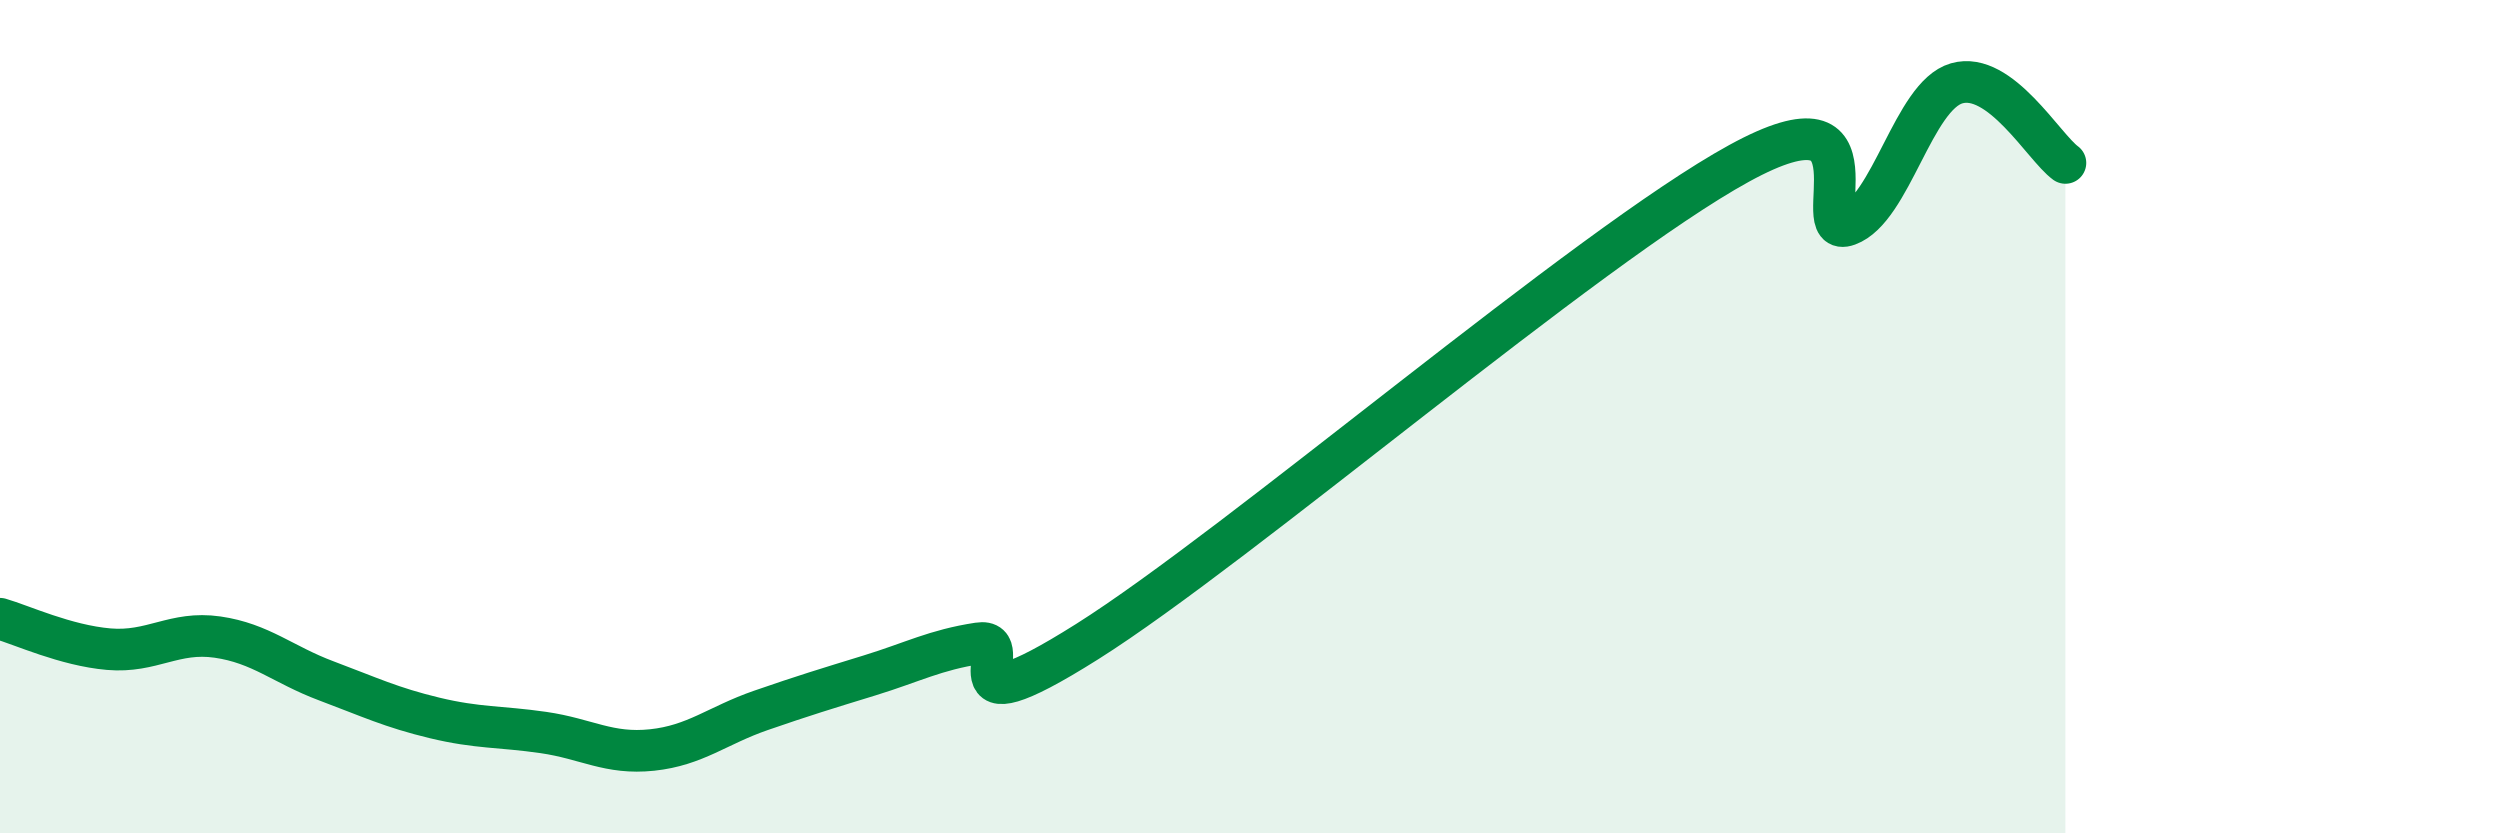
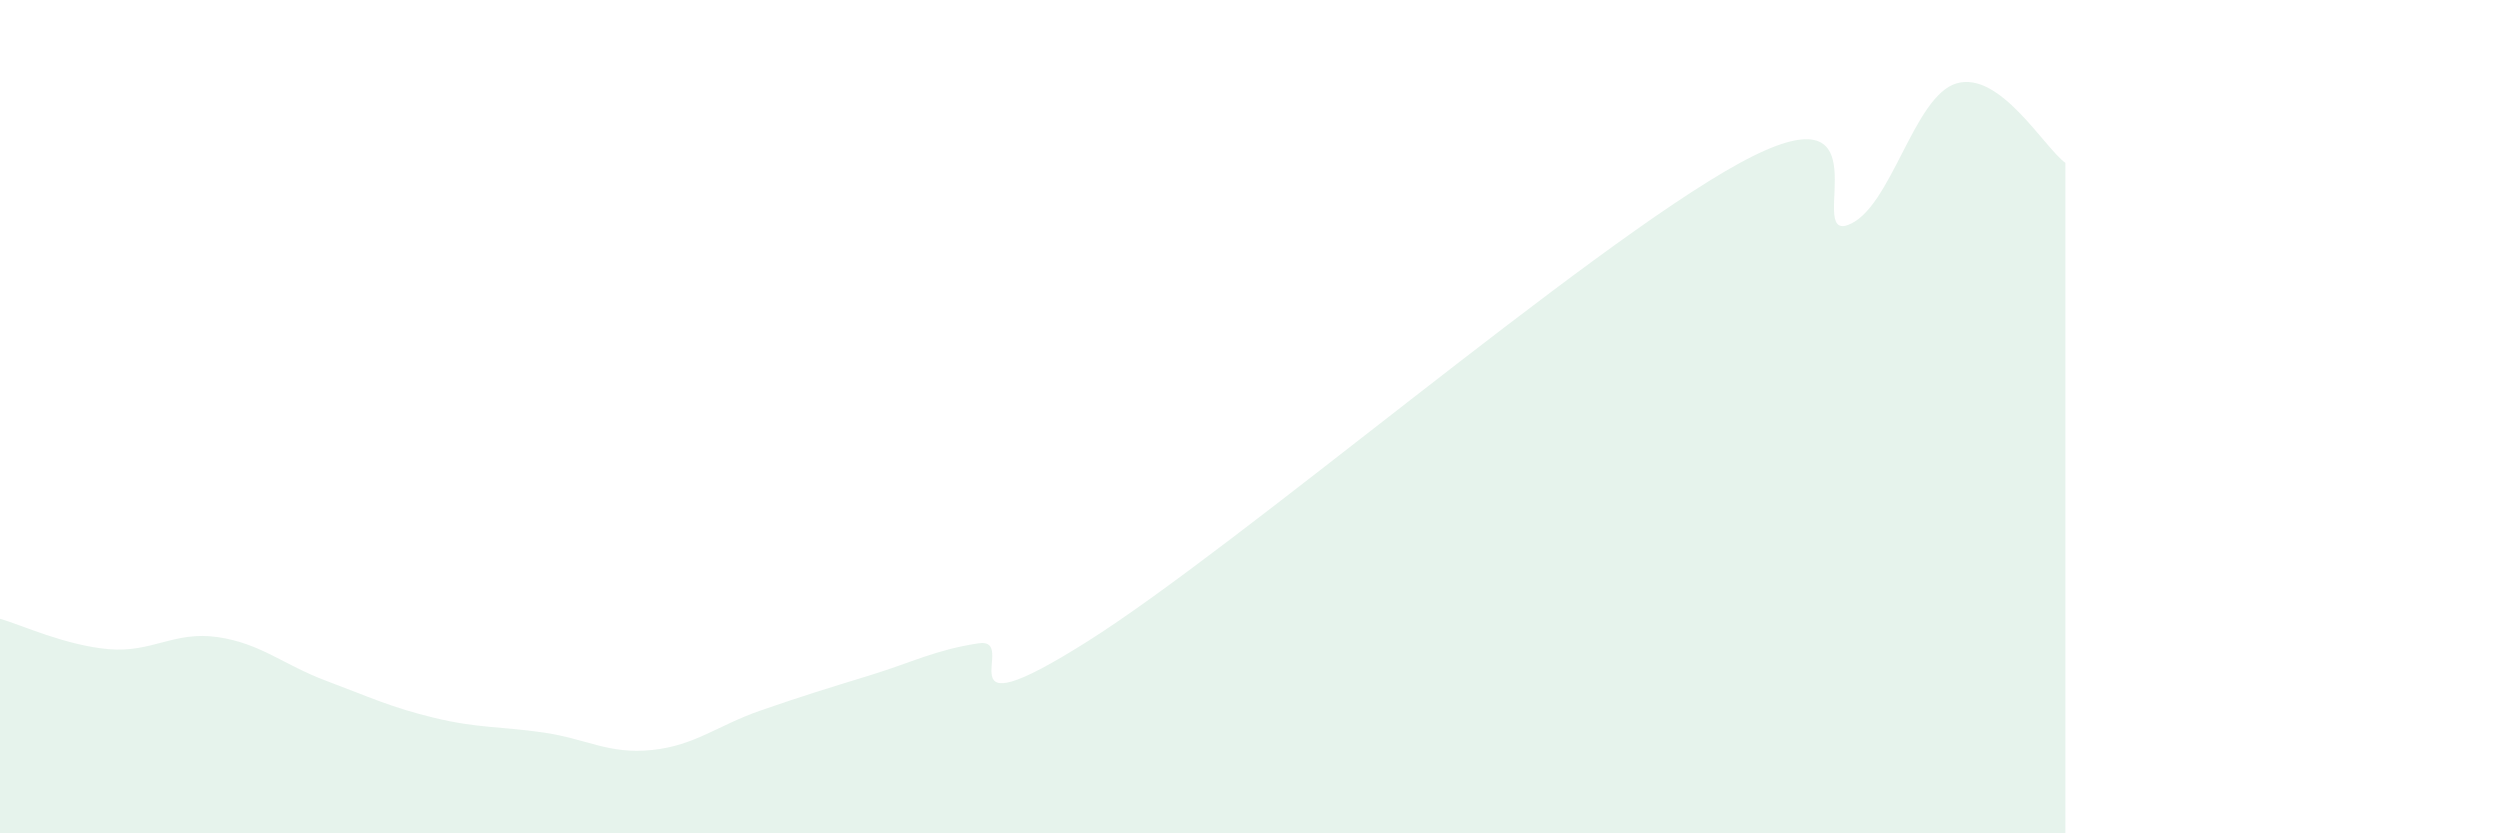
<svg xmlns="http://www.w3.org/2000/svg" width="60" height="20" viewBox="0 0 60 20">
  <path d="M 0,14.85 C 0.52,15 1.57,15.49 2.61,15.58 C 3.65,15.67 4.18,15.14 5.22,15.29 C 6.26,15.44 6.79,15.95 7.83,16.34 C 8.87,16.73 9.39,16.98 10.43,17.23 C 11.47,17.48 12,17.43 13.04,17.58 C 14.08,17.73 14.61,18.11 15.65,18 C 16.69,17.89 17.22,17.41 18.26,17.05 C 19.3,16.69 19.83,16.53 20.87,16.21 C 21.91,15.89 22.44,15.6 23.48,15.44 C 24.52,15.28 22.44,17.7 26.09,15.4 C 29.74,13.1 38.09,5.92 41.74,3.92 C 45.39,1.92 43.31,5.78 44.35,5.4 C 45.39,5.02 45.92,2.3 46.96,2 C 48,1.7 49.05,3.53 49.57,3.91L49.57 20L0 20Z" fill="#008740" opacity="0.1" stroke-linecap="round" stroke-linejoin="round" />
-   <path d="M 0,14.85 C 0.52,15 1.57,15.49 2.61,15.58 C 3.65,15.67 4.18,15.14 5.22,15.29 C 6.26,15.44 6.79,15.95 7.83,16.34 C 8.87,16.73 9.39,16.98 10.43,17.23 C 11.47,17.48 12,17.43 13.04,17.58 C 14.08,17.73 14.61,18.11 15.65,18 C 16.69,17.89 17.22,17.41 18.26,17.05 C 19.3,16.69 19.83,16.53 20.87,16.21 C 21.91,15.89 22.44,15.6 23.48,15.44 C 24.52,15.28 22.44,17.7 26.09,15.4 C 29.74,13.1 38.09,5.92 41.74,3.92 C 45.39,1.92 43.31,5.78 44.35,5.4 C 45.39,5.02 45.92,2.3 46.96,2 C 48,1.7 49.05,3.53 49.57,3.91" stroke="#008740" stroke-width="1" fill="none" stroke-linecap="round" stroke-linejoin="round" />
</svg>